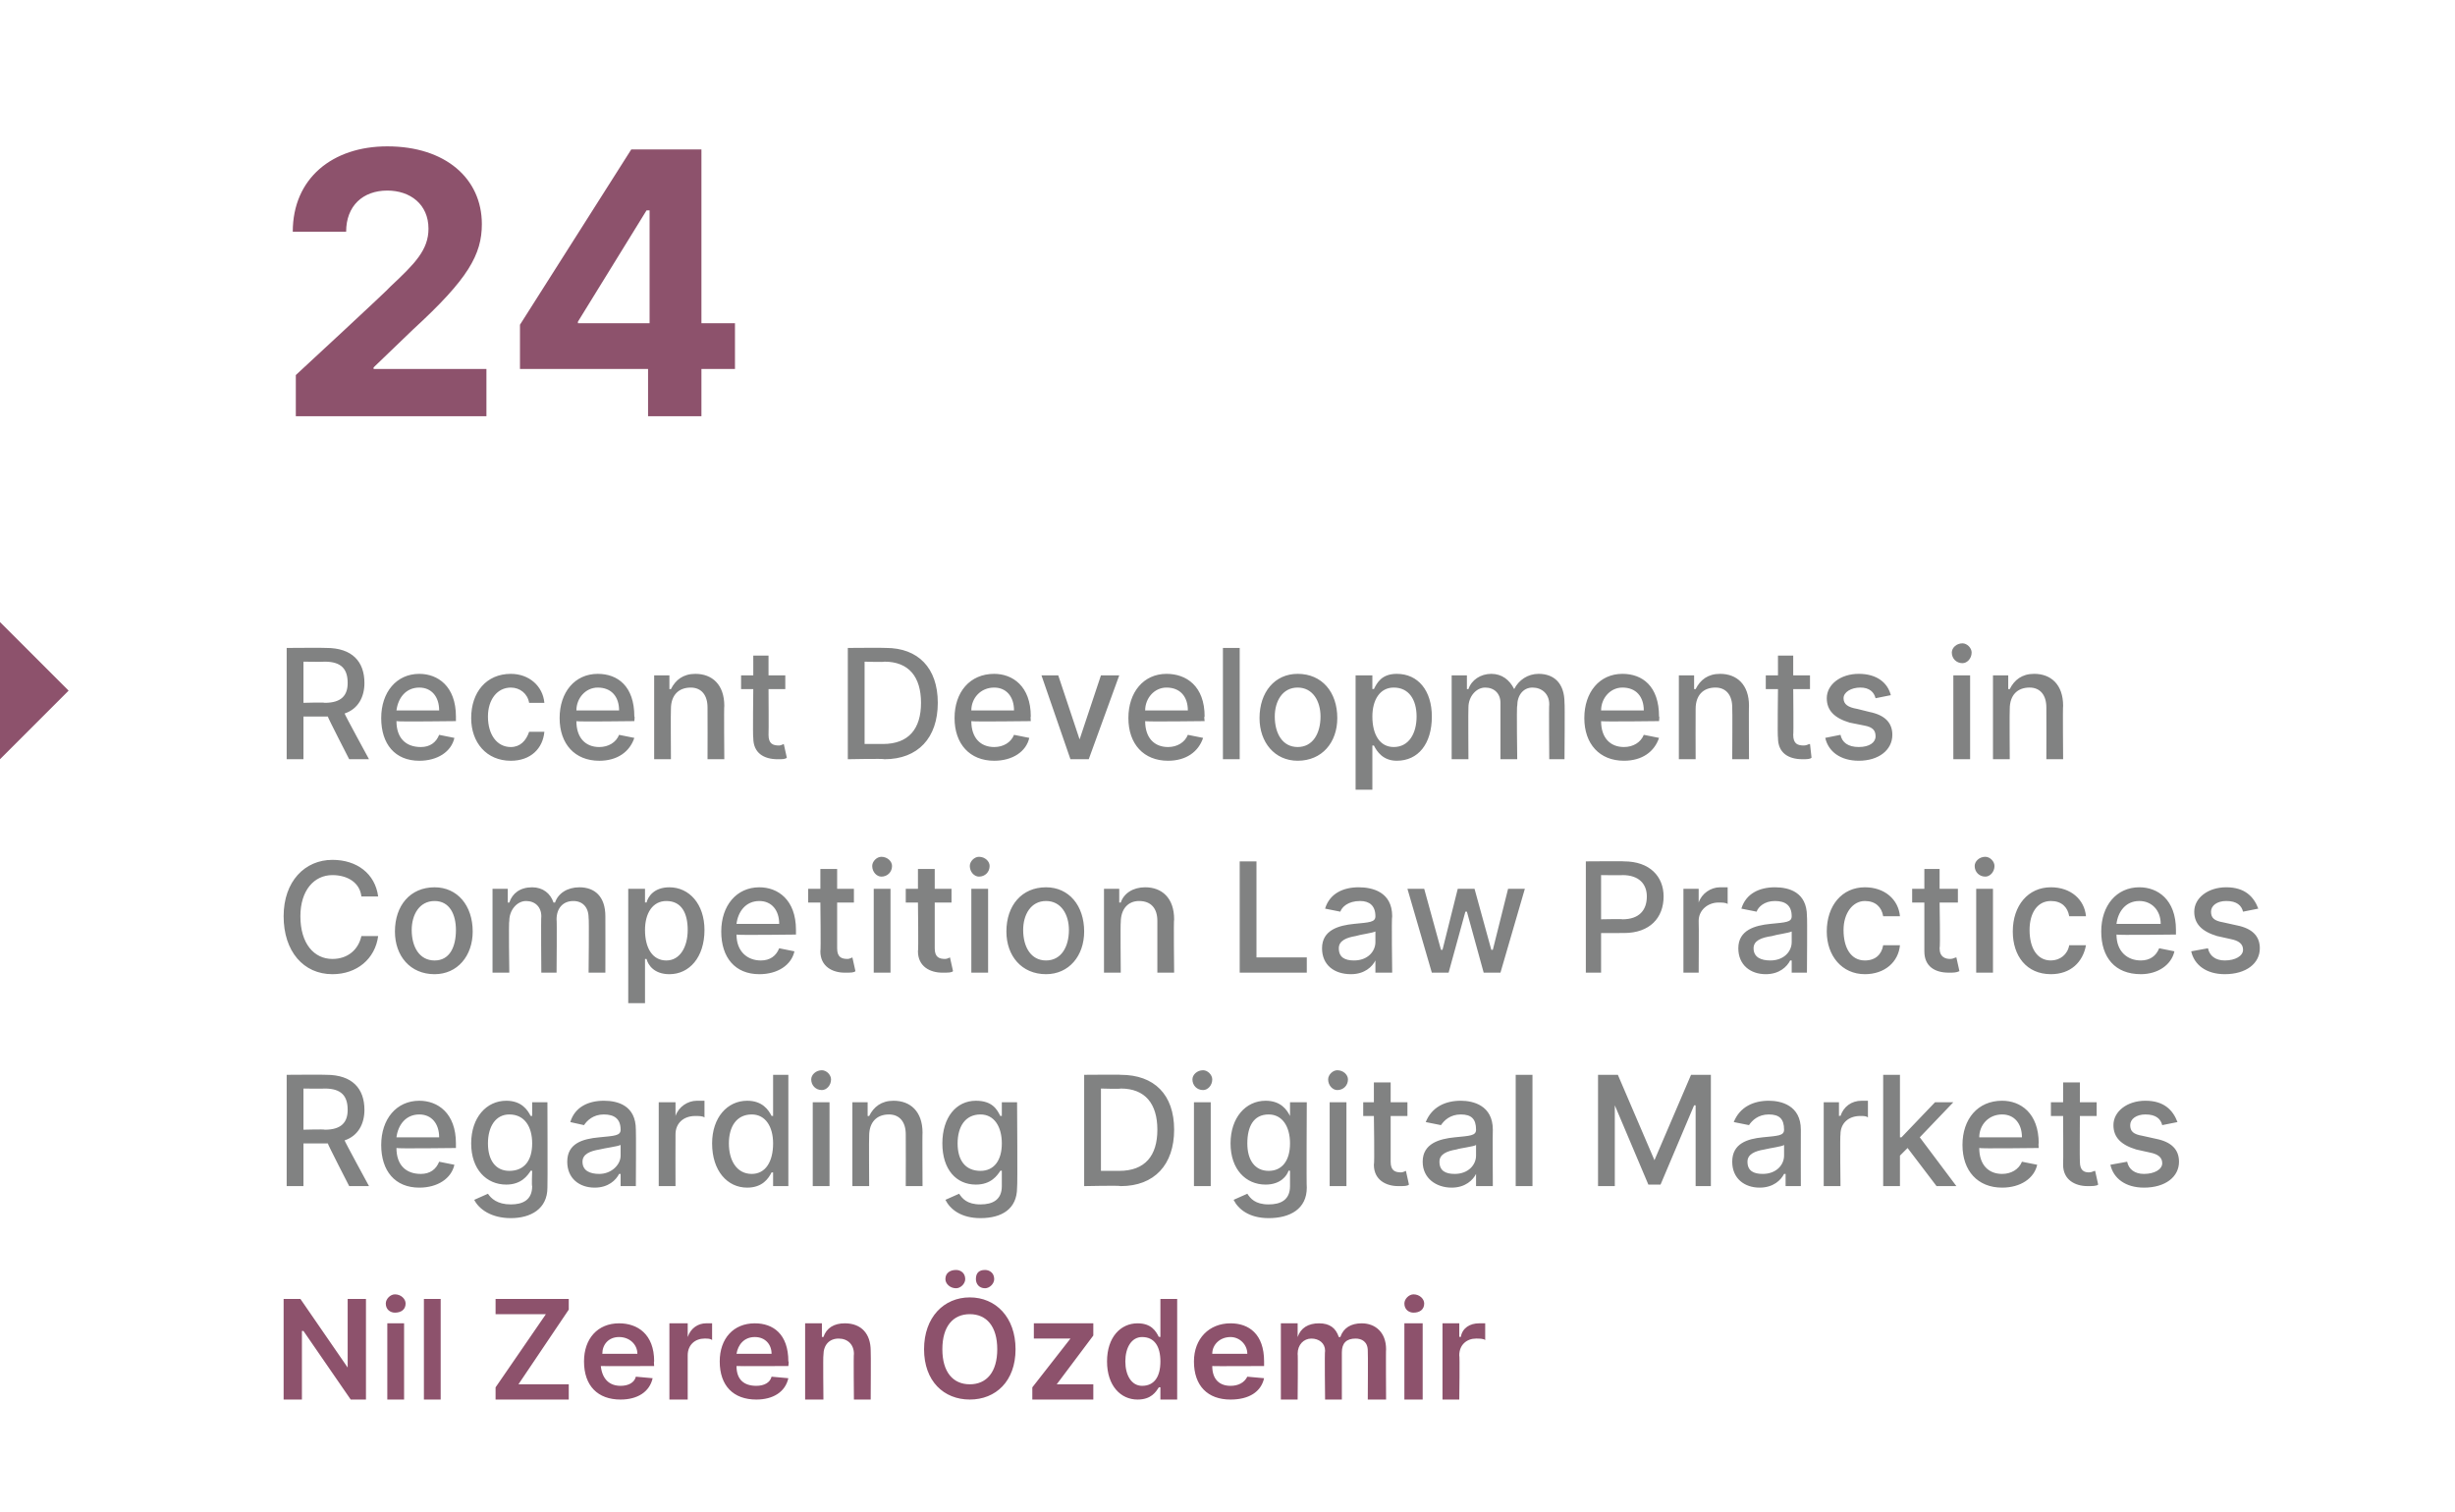
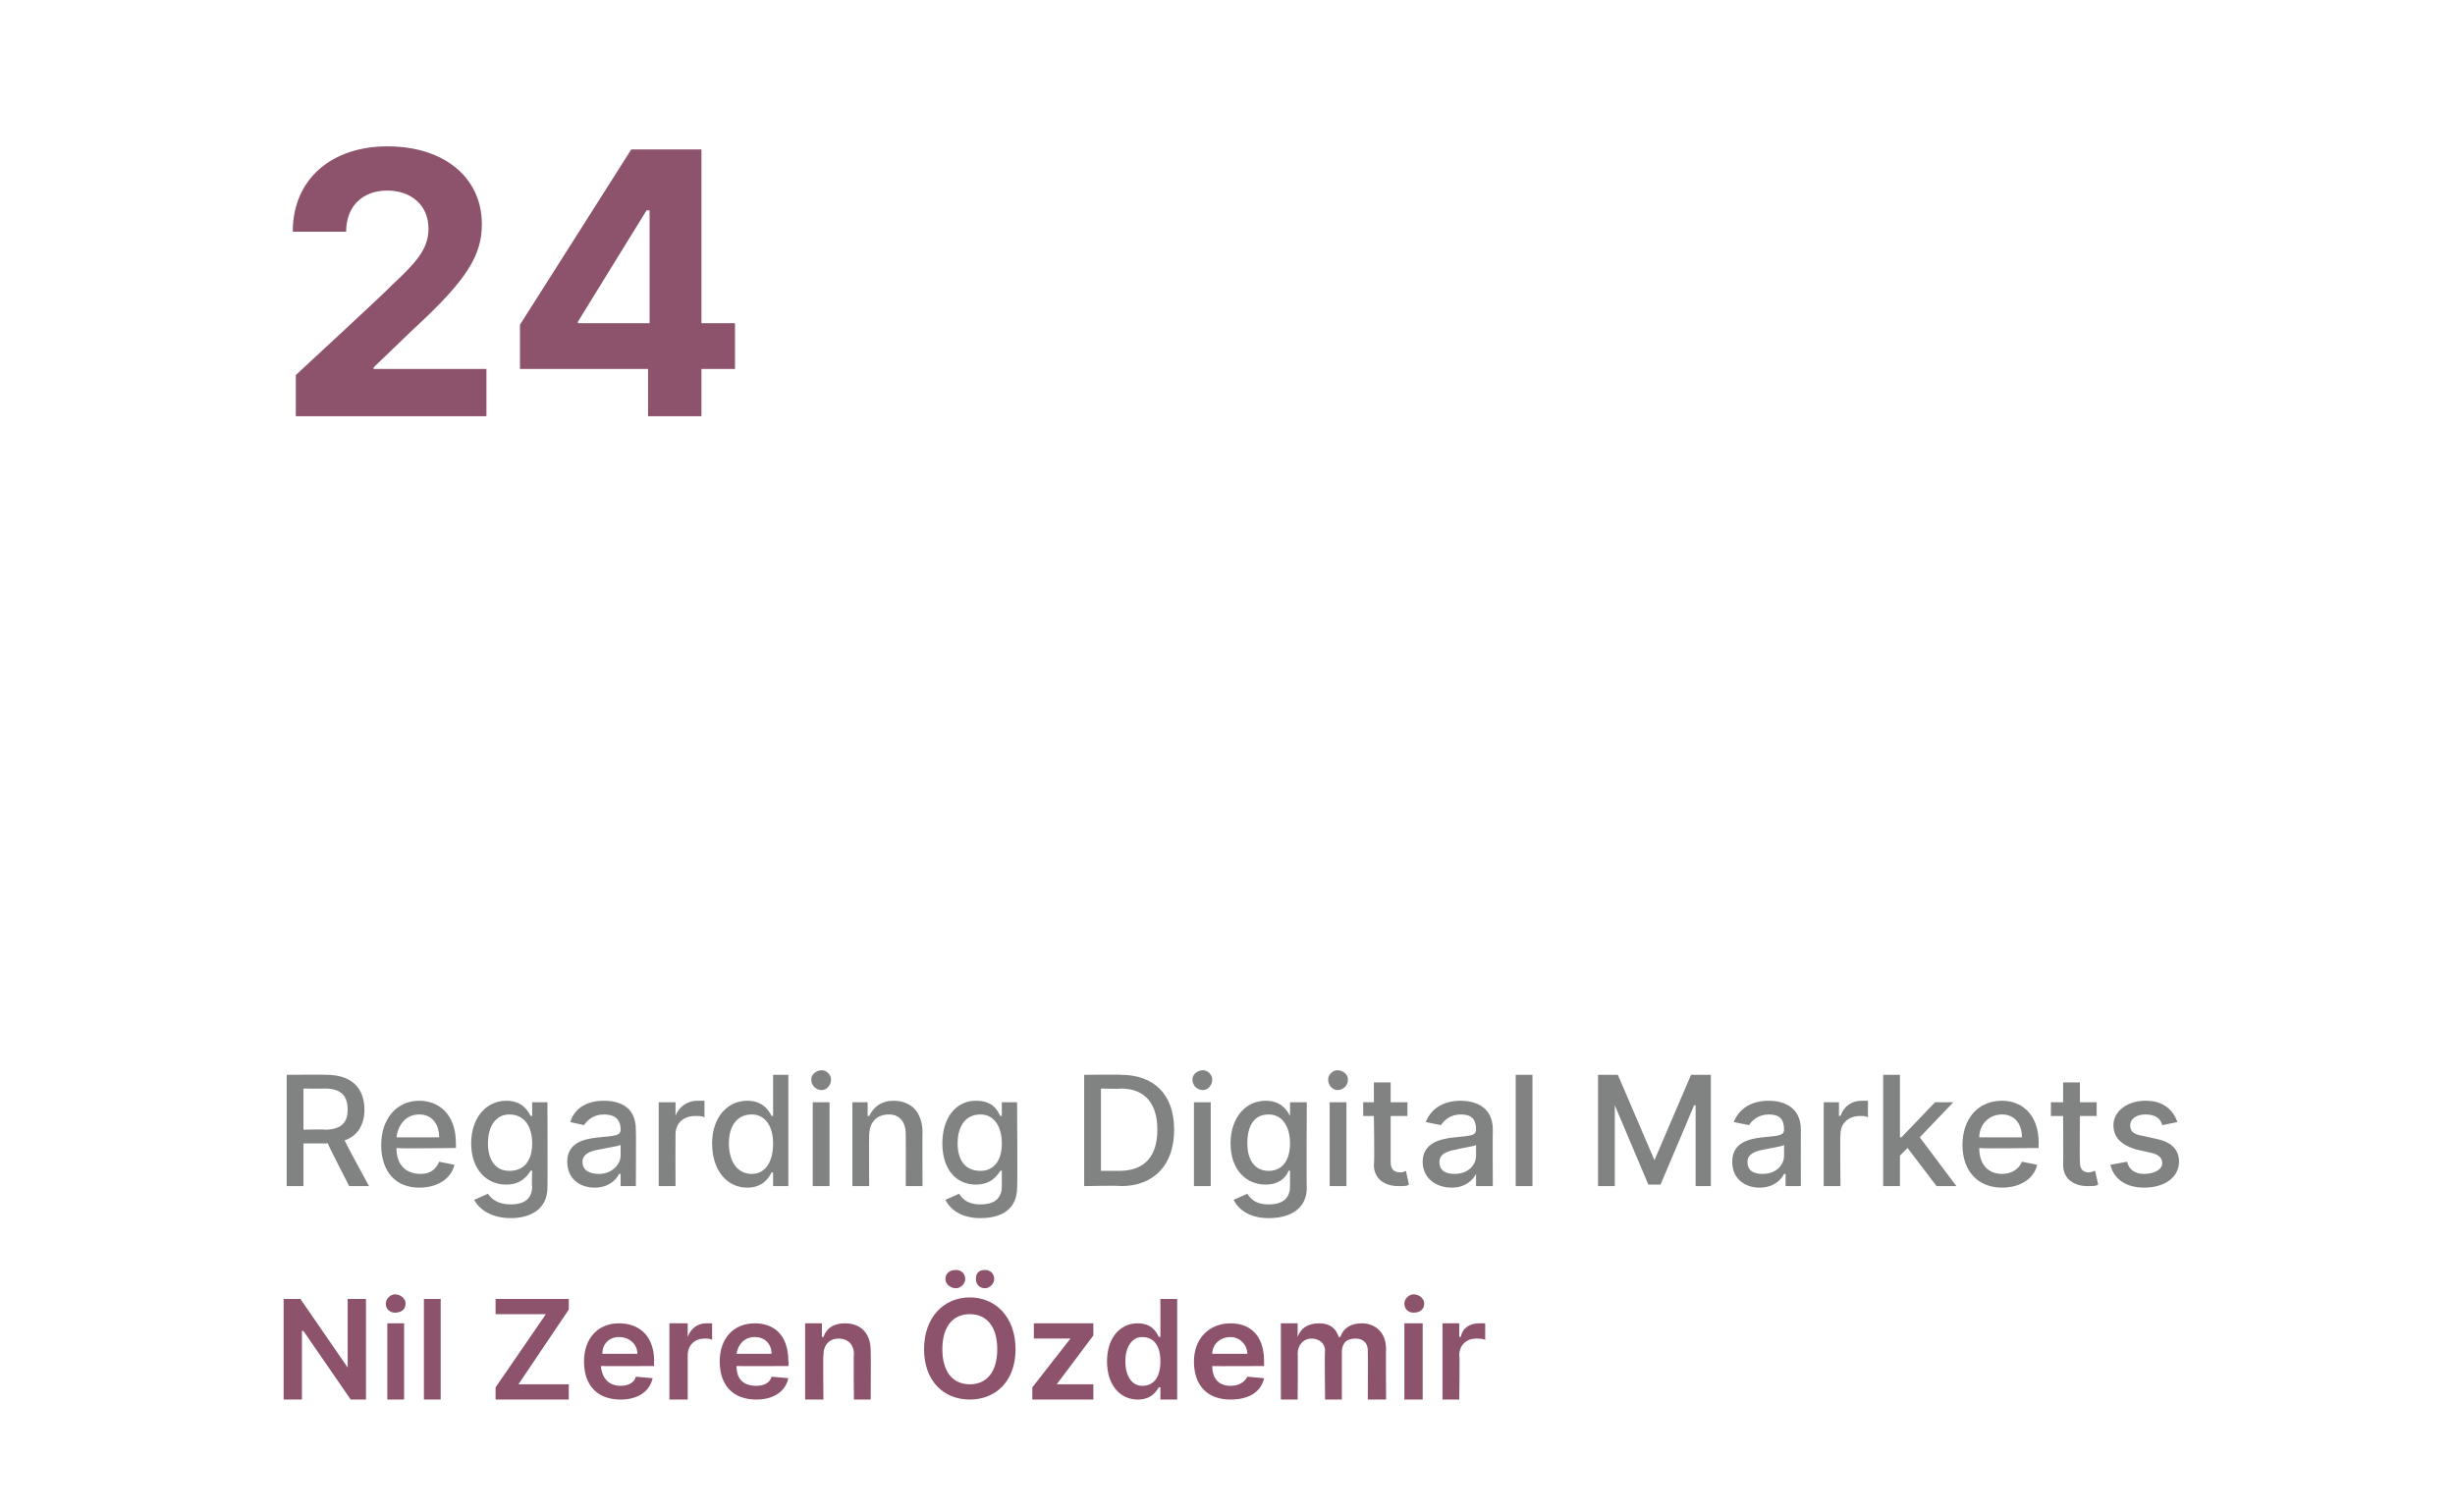
<svg xmlns="http://www.w3.org/2000/svg" version="1.1" width="161px" height="99.2px" viewBox="0 -4 161 99.2" style="top:-4px">
  <desc>24 Recent Developments in Competition Law Practices Regarding Digital Markets Nil Zeren zdemir</desc>
  <defs />
  <g id="Polygon118559">
    <path d="m24 87.8h-1l-3.1-4.5h-.1v4.5h-1.2v-6.6h1.1l3.1 4.5v-4.5h1.2v6.6zm1.4-5h1.1v5h-1.1v-5zm-.1-1.3c0-.3.3-.6.6-.6c.4 0 .7.3.7.6c0 .4-.3.6-.7.6c-.3 0-.6-.2-.6-.6zm3.6 6.3h-1.1v-6.6h1.1v6.6zm3.6-.8l3.3-4.8h-3.3v-1h4.8v.7L34 86.8h3.3v1h-4.8v-.8zm5.8-1.7c0-1.5.9-2.5 2.3-2.5c1.2 0 2.3.7 2.3 2.5c-.03-.04 0 .3 0 .3c0 0-3.45.02-3.5 0c.1.9.6 1.3 1.3 1.3c.5 0 .9-.2 1-.6l1.1.1c-.2.9-1 1.4-2.1 1.4c-1.5 0-2.4-.9-2.4-2.5zm3.5-.5c0-.6-.5-1.1-1.2-1.1c-.7 0-1.1.5-1.1 1.1h2.3zm2.1-2h1.2v.9s.01-.04 0 0c.2-.6.7-.9 1.2-.9h.4v1.1c-.1-.1-.3-.1-.5-.1c-.6 0-1.1.4-1.1 1.1v2.9h-1.2v-5zm3.3 2.5c0-1.5.9-2.5 2.3-2.5c1.2 0 2.2.7 2.2 2.5c.05-.04 0 .3 0 .3c0 0-3.37.02-3.4 0c0 .9.5 1.3 1.3 1.3c.5 0 .9-.2 1-.6l1.1.1c-.2.9-1 1.4-2.1 1.4c-1.5 0-2.4-.9-2.4-2.5zm3.4-.5c0-.6-.4-1.1-1.1-1.1c-.7 0-1.1.5-1.2 1.1h2.3zm3.4 3h-1.2v-5h1.1v.9s.08-.02.1 0c.2-.6.7-.9 1.4-.9c1.1 0 1.7.7 1.7 1.8c.02.03 0 3.2 0 3.2H56s-.03-2.99 0-3c0-.6-.4-1-1-1c-.6 0-1 .4-1 1.1c-.03-.02 0 2.9 0 2.9zm9.6 0c-1.7 0-3-1.2-3-3.3c0-2.1 1.3-3.4 3-3.4c1.7 0 3 1.3 3 3.4c0 2.1-1.3 3.3-3 3.3zm0-5.6c-1.1 0-1.8.8-1.8 2.3c0 1.5.7 2.3 1.8 2.3c1.1 0 1.8-.8 1.8-2.3c0-1.5-.7-2.3-1.8-2.3zM62 79.9c0-.4.3-.6.7-.6c.3 0 .6.2.6.6c0 .3-.3.6-.6.6c-.4 0-.7-.3-.7-.6zm2 0c0-.4.2-.6.6-.6c.3 0 .6.2.6.6c0 .3-.3.6-.6.6c-.4 0-.6-.3-.6-.6zm3.7 7.1l2.5-3.2h-2.4v-1h3.9v.8l-2.4 3.2h2.4v1h-4v-.8zm4.9-1.7c0-1.6.9-2.5 2-2.5c.9 0 1.2.5 1.4.9c.01-.04.1 0 .1 0v-2.5h1.1v6.6h-1.1v-.8s-.09-.02-.1 0c-.2.3-.5.8-1.4.8c-1.1 0-2-.9-2-2.5zm3.5 0c0-1-.4-1.6-1.2-1.6c-.7 0-1.1.7-1.1 1.6c0 .9.4 1.6 1.1 1.6c.8 0 1.2-.6 1.2-1.6zm2.2 0c0-1.5 1-2.5 2.4-2.5c1.2 0 2.2.7 2.2 2.5v.3s-3.42.02-3.4 0c0 .9.5 1.3 1.2 1.3c.5 0 .9-.2 1.1-.6l1.1.1c-.2.9-1 1.4-2.2 1.4c-1.5 0-2.4-.9-2.4-2.5zm3.5-.5c0-.6-.5-1.1-1.1-1.1c-.7 0-1.2.5-1.2 1.1h2.3zm2.2-2h1.1v.9s.04-.02 0 0c.2-.6.7-.9 1.4-.9c.7 0 1.1.3 1.3.9h.1c.2-.6.7-.9 1.4-.9c.9 0 1.6.6 1.6 1.7c-.02-.04 0 3.3 0 3.3h-1.2s.02-3.16 0-3.2c0-.6-.4-.8-.8-.8c-.6 0-.9.3-.9.9v3.1h-1.1s-.04-3.21 0-3.2c0-.5-.4-.8-.9-.8c-.5 0-.9.4-.9 1c.03-.03 0 3 0 3H84v-5zm8.1 0h1.2v5h-1.2v-5zm0-1.3c0-.3.3-.6.6-.6c.4 0 .7.3.7.6c0 .4-.3.6-.7.6c-.3 0-.6-.2-.6-.6zm2.5 1.3h1.1v.9s.05-.04.1 0c.1-.6.6-.9 1.2-.9h.4v1.1c-.1-.1-.4-.1-.6-.1c-.6 0-1.1.4-1.1 1.1c.04-.03 0 2.9 0 2.9h-1.1v-5z" stroke="none" fill="#8d526c" />
  </g>
  <g id="Polygon118558">
-     <path d="m18.8 66.5s2.59-.02 2.6 0c1.7 0 2.5.9 2.5 2.3c0 .9-.4 1.7-1.3 2c-.03.01 1.6 3 1.6 3h-1.3S21.46 71 21.5 71h-1.6v2.8h-1.1v-7.3zm2.5 3.6c1.1 0 1.5-.5 1.5-1.3c0-.9-.4-1.4-1.5-1.4c-.03.02-1.4 0-1.4 0v2.7s1.39-.04 1.4 0zm3.7 1c0-1.7 1-2.9 2.5-2.9c1.2 0 2.4.8 2.4 2.8v.3s-3.89.05-3.9 0c0 1.1.6 1.7 1.6 1.7c.6 0 1-.3 1.2-.8l1 .2c-.2.9-1.1 1.5-2.3 1.5c-1.6 0-2.5-1.1-2.5-2.8zm3.8-.5c0-.9-.5-1.5-1.3-1.5c-.9 0-1.4.7-1.5 1.5h2.8zm2.3 4.1l.9-.4c.2.3.6.7 1.5.7c.8 0 1.4-.3 1.4-1.2c-.04.03 0-1 0-1c0 0-.11-.04-.1 0c-.2.3-.6.9-1.6.9c-1.3 0-2.3-1-2.3-2.7c0-1.7 1-2.8 2.3-2.8c1 0 1.4.6 1.6 1c0-.02.1 0 .1 0v-.9h1s.02 5.57 0 5.6c0 1.4-1.1 2-2.4 2c-1.3 0-2.1-.6-2.4-1.2zm3.8-3.7c0-1.1-.5-1.9-1.5-1.9c-.9 0-1.4.8-1.4 1.9c0 1.1.5 1.8 1.4 1.8c1 0 1.5-.7 1.5-1.8zm2.3 1.2c0-1.2 1-1.5 2.1-1.6c1-.1 1.4-.1 1.4-.5c0-.7-.4-1-1.1-1c-.7 0-1.1.4-1.3.7l-.9-.2c.3-1 1.2-1.4 2.2-1.4c.9 0 2.1.3 2.1 1.9c.02.03 0 3.7 0 3.7h-1v-.8h-.1c-.2.4-.7.9-1.6.9c-1 0-1.8-.6-1.8-1.7zm3.5-.4v-.7c-.2.1-1 .2-1.4.3c-.6.1-1.1.3-1.1.8c0 .6.5.8 1.1.8c.8 0 1.4-.6 1.4-1.2zm2.5-3.5h1.1v.9s.02-.03 0 0c.2-.6.8-1 1.4-1h.5v1.1c-.1-.1-.4-.1-.6-.1c-.8 0-1.3.5-1.3 1.2c-.01.02 0 3.4 0 3.4h-1.1v-5.5zm3.5 2.7c0-1.7 1-2.8 2.3-2.8c1 0 1.4.6 1.6 1c0-.02.1 0 .1 0v-2.7h1v7.3h-1v-.9h-.1c-.2.4-.6 1-1.6 1c-1.3 0-2.3-1.1-2.3-2.9zm4 0c0-1.1-.5-1.9-1.4-1.9c-1 0-1.5.8-1.5 1.9c0 1.1.5 2 1.5 2c.9 0 1.4-.8 1.4-2zm2.6-2.7h1.1v5.5h-1.1v-5.5zm-.1-1.5c0-.3.3-.6.7-.6c.3 0 .6.3.6.6c0 .4-.3.7-.6.7c-.4 0-.7-.3-.7-.7zm3.8 7h-1.1v-5.5h1v.9h.1c.3-.6.8-1 1.6-1c1.1 0 1.9.7 1.9 2.1c-.02-.02 0 3.5 0 3.5h-1.1s.01-3.39 0-3.4c0-.8-.4-1.3-1.1-1.3c-.8 0-1.3.5-1.3 1.4c-.02.02 0 3.3 0 3.3zm5 .9l.9-.4c.2.3.5.7 1.4.7c.8 0 1.4-.3 1.4-1.2v-1s-.08-.04-.1 0c-.2.3-.6.9-1.6.9c-1.3 0-2.2-1-2.2-2.7c0-1.7.9-2.8 2.2-2.8c1.1 0 1.4.6 1.6 1c.03-.02.1 0 .1 0v-.9h1s.04 5.57 0 5.6c0 1.4-1 2-2.4 2c-1.3 0-2-.6-2.3-1.2zm3.7-3.7c0-1.1-.5-1.9-1.4-1.9c-1 0-1.5.8-1.5 1.9c0 1.1.5 1.8 1.5 1.8c.9 0 1.4-.7 1.4-1.8zm5.4 2.8v-7.3s2.43-.02 2.4 0c2.2 0 3.5 1.3 3.5 3.6c0 2.3-1.3 3.7-3.5 3.7c-.04-.05-2.4 0-2.4 0zm2.3-1c1.7 0 2.5-1 2.5-2.7c0-1.7-.8-2.7-2.4-2.7c-.04.04-1.3 0-1.3 0v5.4h1.2zm4.9-4.5h1.1v5.5h-1.1v-5.5zm-.1-1.5c0-.3.3-.6.7-.6c.3 0 .6.3.6.6c0 .4-.3.7-.6.7c-.4 0-.7-.3-.7-.7zm2.7 7.9l.9-.4c.2.3.5.7 1.4.7c.8 0 1.4-.3 1.4-1.2v-1s-.06-.04-.1 0c-.1.3-.5.9-1.5.9c-1.3 0-2.3-1-2.3-2.7c0-1.7 1-2.8 2.3-2.8c1 0 1.4.6 1.6 1c-.05-.02 0 0 0 0v-.9h1.1s-.03 5.57 0 5.6c0 1.4-1.1 2-2.5 2c-1.3 0-2-.6-2.3-1.2zm3.7-3.7c0-1.1-.5-1.9-1.4-1.9c-1 0-1.4.8-1.4 1.9c0 1.1.5 1.8 1.4 1.8c.9 0 1.4-.7 1.4-1.8zm2.6-2.7h1.1v5.5h-1.1v-5.5zm-.1-1.5c0-.3.3-.6.6-.6c.4 0 .7.3.7.6c0 .4-.3.7-.7.7c-.3 0-.6-.3-.6-.7zm5.2 2.4h-1.1v3c0 .6.3.7.7.7c.1 0 .3-.1.3-.1l.2.9c-.1.1-.3.1-.7.1c-.8 0-1.6-.4-1.6-1.4c.05-.03 0-3.2 0-3.2h-.7v-.9h.7V67h1.1v1.3h1.1v.9zm1 3c0-1.2 1.1-1.5 2.1-1.6c1-.1 1.4-.1 1.4-.5c0-.7-.3-1-1-1c-.7 0-1.1.4-1.3.7l-1-.2c.4-1 1.3-1.4 2.3-1.4c.8 0 2.1.3 2.1 1.9c-.02.03 0 3.7 0 3.7h-1.1v-.8s0 .01 0 0c-.2.4-.7.9-1.6.9c-1 0-1.9-.6-1.9-1.7zm3.5-.4v-.7c-.1.1-1 .2-1.3.3c-.6.1-1.1.3-1.1.8c0 .6.4.8 1 .8c.9 0 1.4-.6 1.4-1.2zm3.7 2h-1.1v-7.3h1.1v7.3zm5.6-7.3l2.4 5.6l2.4-5.6h1.3v7.3h-1v-5.3h-.1l-2.2 5.2h-.8l-2.2-5.2v5.3h-1.1v-7.3h1.3zm7.5 5.7c0-1.2 1-1.5 2-1.6c1-.1 1.4-.1 1.4-.5c0-.7-.3-1-1-1c-.7 0-1.1.4-1.3.7l-1-.2c.4-1 1.3-1.4 2.3-1.4c.8 0 2.1.3 2.1 1.9c-.01.03 0 3.7 0 3.7h-1v-.8h-.1c-.2.4-.7.9-1.6.9c-1 0-1.8-.6-1.8-1.7zm3.4-.4v-.7c-.1.1-.9.2-1.3.3c-.6.1-1.1.3-1.1.8c0 .6.4.8 1 .8c.9 0 1.4-.6 1.4-1.2zm2.6-3.5h1v.9s.09-.03.1 0c.2-.6.7-1 1.4-1h.4v1.1c-.1-.1-.3-.1-.5-.1c-.8 0-1.3.5-1.3 1.2c-.04.02 0 3.4 0 3.4h-1.1v-5.5zm3.9-1.8h1.1v4.1h.1l2.2-2.3h1.2l-2.2 2.3l2.4 3.2H127l-1.9-2.5l-.5.5v2h-1.1v-7.3zm5.2 4.6c0-1.7 1-2.9 2.6-2.9c1.2 0 2.4.8 2.4 2.8c-.03-.03 0 .3 0 .3c0 0-3.91.05-3.9 0c0 1.1.6 1.7 1.5 1.7c.6 0 1.1-.3 1.3-.8l1 .2c-.2.9-1.1 1.5-2.3 1.5c-1.6 0-2.6-1.1-2.6-2.8zm3.9-.5c0-.9-.5-1.5-1.3-1.5c-.9 0-1.5.7-1.5 1.5h2.8zm4.9-1.4h-1.1s-.02 2.95 0 3c0 .6.3.7.6.7c.2 0 .3-.1.4-.1l.2.9c-.1.1-.4.1-.7.1c-.8 0-1.6-.4-1.6-1.4c.02-.03 0-3.2 0-3.2h-.8v-.9h.8V67h1.1v1.3h1.1v.9zm4.3.6c-.1-.4-.4-.7-1.1-.7c-.6 0-1 .3-1 .7c0 .4.2.6.8.7l.9.2c1 .2 1.5.7 1.5 1.5c0 1-.9 1.7-2.3 1.7c-1.2 0-2-.6-2.2-1.5l1.1-.2c.1.5.5.8 1.1.8c.7 0 1.2-.3 1.2-.7c0-.4-.3-.6-.8-.7l-.9-.2c-1-.3-1.5-.8-1.5-1.6c0-.9.9-1.6 2.1-1.6c1.2 0 1.8.6 2.1 1.4l-1 .2z" stroke="none" fill="#818282" />
+     <path d="m18.8 66.5s2.59-.02 2.6 0c1.7 0 2.5.9 2.5 2.3c0 .9-.4 1.7-1.3 2c-.03.01 1.6 3 1.6 3h-1.3S21.46 71 21.5 71h-1.6v2.8h-1.1v-7.3zm2.5 3.6c1.1 0 1.5-.5 1.5-1.3c0-.9-.4-1.4-1.5-1.4c-.03.02-1.4 0-1.4 0v2.7s1.39-.04 1.4 0zm3.7 1c0-1.7 1-2.9 2.5-2.9c1.2 0 2.4.8 2.4 2.8v.3s-3.89.05-3.9 0c0 1.1.6 1.7 1.6 1.7c.6 0 1-.3 1.2-.8l1 .2c-.2.9-1.1 1.5-2.3 1.5c-1.6 0-2.5-1.1-2.5-2.8zm3.8-.5c0-.9-.5-1.5-1.3-1.5c-.9 0-1.4.7-1.5 1.5h2.8zm2.3 4.1l.9-.4c.2.3.6.7 1.5.7c.8 0 1.4-.3 1.4-1.2c-.04.03 0-1 0-1c0 0-.11-.04-.1 0c-.2.3-.6.9-1.6.9c-1.3 0-2.3-1-2.3-2.7c0-1.7 1-2.8 2.3-2.8c1 0 1.4.6 1.6 1c0-.02.1 0 .1 0v-.9h1s.02 5.57 0 5.6c0 1.4-1.1 2-2.4 2c-1.3 0-2.1-.6-2.4-1.2zm3.8-3.7c0-1.1-.5-1.9-1.5-1.9c-.9 0-1.4.8-1.4 1.9c0 1.1.5 1.8 1.4 1.8c1 0 1.5-.7 1.5-1.8zm2.3 1.2c0-1.2 1-1.5 2.1-1.6c1-.1 1.4-.1 1.4-.5c0-.7-.4-1-1.1-1c-.7 0-1.1.4-1.3.7l-.9-.2c.3-1 1.2-1.4 2.2-1.4c.9 0 2.1.3 2.1 1.9c.02.03 0 3.7 0 3.7h-1v-.8h-.1c-.2.4-.7.9-1.6.9c-1 0-1.8-.6-1.8-1.7zm3.5-.4v-.7c-.2.1-1 .2-1.4.3c-.6.1-1.1.3-1.1.8c0 .6.5.8 1.1.8c.8 0 1.4-.6 1.4-1.2zm2.5-3.5h1.1v.9s.02-.03 0 0c.2-.6.8-1 1.4-1h.5v1.1c-.1-.1-.4-.1-.6-.1c-.8 0-1.3.5-1.3 1.2c-.01.02 0 3.4 0 3.4h-1.1v-5.5zm3.5 2.7c0-1.7 1-2.8 2.3-2.8c1 0 1.4.6 1.6 1c0-.02.1 0 .1 0v-2.7h1v7.3h-1v-.9h-.1c-.2.4-.6 1-1.6 1c-1.3 0-2.3-1.1-2.3-2.9zm4 0c0-1.1-.5-1.9-1.4-1.9c-1 0-1.5.8-1.5 1.9c0 1.1.5 2 1.5 2c.9 0 1.4-.8 1.4-2zm2.6-2.7h1.1v5.5h-1.1v-5.5zm-.1-1.5c0-.3.3-.6.7-.6c.3 0 .6.3.6.6c0 .4-.3.7-.6.7c-.4 0-.7-.3-.7-.7zm3.8 7h-1.1v-5.5h1v.9h.1c.3-.6.8-1 1.6-1c1.1 0 1.9.7 1.9 2.1c-.02-.02 0 3.5 0 3.5h-1.1s.01-3.39 0-3.4c0-.8-.4-1.3-1.1-1.3c-.8 0-1.3.5-1.3 1.4c-.02.02 0 3.3 0 3.3zm5 .9l.9-.4c.2.3.5.7 1.4.7c.8 0 1.4-.3 1.4-1.2v-1s-.08-.04-.1 0c-.2.3-.6.9-1.6.9c-1.3 0-2.2-1-2.2-2.7c0-1.7.9-2.8 2.2-2.8c1.1 0 1.4.6 1.6 1c.03-.02.1 0 .1 0v-.9h1s.04 5.57 0 5.6c0 1.4-1 2-2.4 2c-1.3 0-2-.6-2.3-1.2zm3.7-3.7c0-1.1-.5-1.9-1.4-1.9c-1 0-1.5.8-1.5 1.9c0 1.1.5 1.8 1.5 1.8c.9 0 1.4-.7 1.4-1.8zm5.4 2.8v-7.3s2.43-.02 2.4 0c2.2 0 3.5 1.3 3.5 3.6c0 2.3-1.3 3.7-3.5 3.7c-.04-.05-2.4 0-2.4 0zm2.3-1c1.7 0 2.5-1 2.5-2.7c0-1.7-.8-2.7-2.4-2.7c-.04.04-1.3 0-1.3 0v5.4h1.2zm4.9-4.5h1.1v5.5h-1.1zm-.1-1.5c0-.3.3-.6.7-.6c.3 0 .6.3.6.6c0 .4-.3.7-.6.7c-.4 0-.7-.3-.7-.7zm2.7 7.9l.9-.4c.2.3.5.7 1.4.7c.8 0 1.4-.3 1.4-1.2v-1s-.06-.04-.1 0c-.1.3-.5.9-1.5.9c-1.3 0-2.3-1-2.3-2.7c0-1.7 1-2.8 2.3-2.8c1 0 1.4.6 1.6 1c-.05-.02 0 0 0 0v-.9h1.1s-.03 5.57 0 5.6c0 1.4-1.1 2-2.5 2c-1.3 0-2-.6-2.3-1.2zm3.7-3.7c0-1.1-.5-1.9-1.4-1.9c-1 0-1.4.8-1.4 1.9c0 1.1.5 1.8 1.4 1.8c.9 0 1.4-.7 1.4-1.8zm2.6-2.7h1.1v5.5h-1.1v-5.5zm-.1-1.5c0-.3.3-.6.6-.6c.4 0 .7.3.7.6c0 .4-.3.7-.7.7c-.3 0-.6-.3-.6-.7zm5.2 2.4h-1.1v3c0 .6.3.7.7.7c.1 0 .3-.1.3-.1l.2.9c-.1.1-.3.1-.7.1c-.8 0-1.6-.4-1.6-1.4c.05-.03 0-3.2 0-3.2h-.7v-.9h.7V67h1.1v1.3h1.1v.9zm1 3c0-1.2 1.1-1.5 2.1-1.6c1-.1 1.4-.1 1.4-.5c0-.7-.3-1-1-1c-.7 0-1.1.4-1.3.7l-1-.2c.4-1 1.3-1.4 2.3-1.4c.8 0 2.1.3 2.1 1.9c-.02.03 0 3.7 0 3.7h-1.1v-.8s0 .01 0 0c-.2.4-.7.9-1.6.9c-1 0-1.9-.6-1.9-1.7zm3.5-.4v-.7c-.1.1-1 .2-1.3.3c-.6.1-1.1.3-1.1.8c0 .6.4.8 1 .8c.9 0 1.4-.6 1.4-1.2zm3.7 2h-1.1v-7.3h1.1v7.3zm5.6-7.3l2.4 5.6l2.4-5.6h1.3v7.3h-1v-5.3h-.1l-2.2 5.2h-.8l-2.2-5.2v5.3h-1.1v-7.3h1.3zm7.5 5.7c0-1.2 1-1.5 2-1.6c1-.1 1.4-.1 1.4-.5c0-.7-.3-1-1-1c-.7 0-1.1.4-1.3.7l-1-.2c.4-1 1.3-1.4 2.3-1.4c.8 0 2.1.3 2.1 1.9c-.01.03 0 3.7 0 3.7h-1v-.8h-.1c-.2.4-.7.9-1.6.9c-1 0-1.8-.6-1.8-1.7zm3.4-.4v-.7c-.1.1-.9.2-1.3.3c-.6.1-1.1.3-1.1.8c0 .6.4.8 1 .8c.9 0 1.4-.6 1.4-1.2zm2.6-3.5h1v.9s.09-.03.1 0c.2-.6.7-1 1.4-1h.4v1.1c-.1-.1-.3-.1-.5-.1c-.8 0-1.3.5-1.3 1.2c-.04.02 0 3.4 0 3.4h-1.1v-5.5zm3.9-1.8h1.1v4.1h.1l2.2-2.3h1.2l-2.2 2.3l2.4 3.2H127l-1.9-2.5l-.5.5v2h-1.1v-7.3zm5.2 4.6c0-1.7 1-2.9 2.6-2.9c1.2 0 2.4.8 2.4 2.8c-.03-.03 0 .3 0 .3c0 0-3.91.05-3.9 0c0 1.1.6 1.7 1.5 1.7c.6 0 1.1-.3 1.3-.8l1 .2c-.2.9-1.1 1.5-2.3 1.5c-1.6 0-2.6-1.1-2.6-2.8zm3.9-.5c0-.9-.5-1.5-1.3-1.5c-.9 0-1.5.7-1.5 1.5h2.8zm4.9-1.4h-1.1s-.02 2.95 0 3c0 .6.3.7.6.7c.2 0 .3-.1.4-.1l.2.9c-.1.1-.4.1-.7.1c-.8 0-1.6-.4-1.6-1.4c.02-.03 0-3.2 0-3.2h-.8v-.9h.8V67h1.1v1.3h1.1v.9zm4.3.6c-.1-.4-.4-.7-1.1-.7c-.6 0-1 .3-1 .7c0 .4.2.6.8.7l.9.2c1 .2 1.5.7 1.5 1.5c0 1-.9 1.7-2.3 1.7c-1.2 0-2-.6-2.2-1.5l1.1-.2c.1.5.5.8 1.1.8c.7 0 1.2-.3 1.2-.7c0-.4-.3-.6-.8-.7l-.9-.2c-1-.3-1.5-.8-1.5-1.6c0-.9.9-1.6 2.1-1.6c1.2 0 1.8.6 2.1 1.4l-1 .2z" stroke="none" fill="#818282" />
  </g>
  <g id="Polygon118557">
-     <path d="m23.7 54.8c-.1-.9-.9-1.4-1.9-1.4c-1.2 0-2.1 1-2.1 2.7c0 1.8.9 2.8 2.1 2.8c1 0 1.7-.6 1.9-1.5h1.1c-.2 1.5-1.4 2.5-3 2.5c-1.9 0-3.2-1.5-3.2-3.8c0-2.3 1.4-3.7 3.2-3.7c1.6 0 2.8.9 3 2.4h-1.1zm2.2 2.3c0-1.7 1-2.9 2.6-2.9c1.5 0 2.5 1.2 2.5 2.9c0 1.6-1 2.8-2.5 2.8c-1.6 0-2.6-1.2-2.6-2.8zm4-.1c0-1-.4-1.9-1.4-1.9c-1 0-1.5.9-1.5 1.9c0 1.1.5 2 1.5 2c1 0 1.4-.9 1.4-2zm2.4-2.7h1v.9h.1c.2-.6.7-1 1.5-1c.7 0 1.2.4 1.4 1h.1c.2-.6.8-1 1.6-1c1 0 1.7.6 1.7 1.9c.01 0 0 3.7 0 3.7h-1.1s.04-3.6 0-3.6c0-.7-.4-1.1-1-1.1c-.7 0-1.1.5-1.1 1.2c.03-.02 0 3.5 0 3.5h-1s-.03-3.67 0-3.7c0-.6-.4-1-1-1c-.6 0-1.1.6-1.1 1.3c-.05-.01 0 3.4 0 3.4h-1.1v-5.5zm8.9 0h1.1v.9s.05-.02.1 0c.1-.4.5-1 1.5-1c1.3 0 2.3 1.1 2.3 2.8c0 1.8-1 2.9-2.3 2.9c-1 0-1.4-.6-1.5-1h-.1v2.9h-1.1v-7.5zm2.5 4.7c.9 0 1.4-.9 1.4-2c0-1.1-.4-1.9-1.4-1.9c-.9 0-1.4.8-1.4 1.9c0 1.2.5 2 1.4 2zm3.6-1.9c0-1.7 1-2.9 2.5-2.9c1.2 0 2.4.8 2.4 2.8v.3s-3.89.05-3.9 0c0 1.1.7 1.7 1.6 1.7c.6 0 1-.3 1.2-.8l1 .2c-.2.9-1.1 1.5-2.3 1.5c-1.6 0-2.5-1.1-2.5-2.8zm3.8-.5c0-.9-.5-1.5-1.3-1.5c-.9 0-1.4.7-1.5 1.5h2.8zm4.9-1.4h-1.1v3c0 .6.3.7.7.7c.1 0 .3-.1.3-.1l.2.9c-.1.1-.3.1-.7.1c-.8 0-1.6-.4-1.6-1.4c.04-.03 0-3.2 0-3.2h-.8v-.9h.8V53h1.1v1.3h1.1v.9zm1.3-.9h1.1v5.5h-1.1v-5.5zm-.1-1.5c0-.3.3-.6.6-.6c.4 0 .7.3.7.6c0 .4-.3.7-.7.7c-.3 0-.6-.3-.6-.7zm5.2 2.4h-1.1v3c0 .6.3.7.7.7c.1 0 .3-.1.3-.1l.2.9c-.1.1-.3.1-.7.1c-.8 0-1.6-.4-1.6-1.4c.04-.03 0-3.2 0-3.2h-.8v-.9h.8V53h1.1v1.3h1.1v.9zm1.3-.9h1.1v5.5h-1.1v-5.5zm-.1-1.5c0-.3.3-.6.6-.6c.4 0 .7.3.7.6c0 .4-.3.7-.7.7c-.3 0-.6-.3-.6-.7zm2.4 4.3c0-1.7 1-2.9 2.6-2.9c1.5 0 2.5 1.2 2.5 2.9c0 1.6-1 2.8-2.5 2.8c-1.6 0-2.6-1.2-2.6-2.8zm4.1-.1c0-1-.5-1.9-1.5-1.9c-1 0-1.5.9-1.5 1.9c0 1.1.5 2 1.5 2c1 0 1.5-.9 1.5-2zm3.4 2.8h-1.1v-5.5h1v.9h.1c.2-.6.8-1 1.6-1c1.1 0 1.9.7 1.9 2.1c-.04-.02 0 3.5 0 3.5h-1.1v-3.4c0-.8-.4-1.3-1.2-1.3c-.7 0-1.2.5-1.2 1.4c-.03.02 0 3.3 0 3.3zm7.8-7.3h1.1v6.3h3.3v1h-4.4v-7.3zm5.4 5.7c0-1.2 1.1-1.5 2.1-1.6c1-.1 1.4-.1 1.4-.5c0-.7-.4-1-1-1c-.8 0-1.2.4-1.3.7l-1-.2c.3-1 1.2-1.4 2.2-1.4c.9 0 2.2.3 2.2 1.9c-.05.03 0 3.7 0 3.7h-1.1v-.8s-.03.01 0 0c-.2.4-.7.9-1.6.9c-1.1 0-1.9-.6-1.9-1.7zm3.5-.4v-.7c-.2.1-1 .2-1.3.3c-.6.1-1.1.3-1.1.8c0 .6.4.8 1 .8c.9 0 1.4-.6 1.4-1.2zm2.1-3.5h1.1l1.1 4h.1l1-4h1.1l1.1 4h.1l1-4h1.1l-1.6 5.5h-1.1l-1.1-4h-.1l-1.1 4h-1.1l-1.6-5.5zm11.7-1.8s2.54-.02 2.5 0c1.7 0 2.6 1 2.6 2.3c0 1.4-.9 2.4-2.6 2.4H105v2.6h-1v-7.3zm2.4 3.8c1.1 0 1.6-.6 1.6-1.5c0-.8-.5-1.4-1.6-1.4c.03.02-1.4 0-1.4 0v2.9s1.44-.03 1.4 0zm4-2h1v.9s.04-.03 0 0c.2-.6.8-1 1.4-1h.5v1.1c-.1-.1-.4-.1-.6-.1c-.7 0-1.3.5-1.3 1.2c.02.02 0 3.4 0 3.4h-1v-5.5zm3.6 3.9c0-1.2 1.1-1.5 2.1-1.6c1-.1 1.4-.1 1.4-.5c0-.7-.4-1-1.1-1c-.7 0-1.1.4-1.2.7l-1-.2c.3-1 1.2-1.4 2.2-1.4c.9 0 2.1.3 2.1 1.9c.03.03 0 3.7 0 3.7h-1v-.8h-.1c-.2.4-.7.9-1.6.9c-1 0-1.8-.6-1.8-1.7zm3.5-.4v-.7c-.2.1-1 .2-1.3.3c-.7.1-1.2.3-1.2.8c0 .6.5.8 1.1.8c.9 0 1.4-.6 1.4-1.2zm2.3-.7c0-1.7 1-2.9 2.5-2.9c1.3 0 2.2.8 2.3 1.9h-1.1c-.1-.6-.5-1-1.2-1c-.8 0-1.4.8-1.4 1.9c0 1.2.5 2 1.4 2c.7 0 1.1-.4 1.2-1h1.1c-.1 1.1-1 1.9-2.3 1.9c-1.5 0-2.5-1.2-2.5-2.8zm8.6-1.9h-1.2s.05 2.95 0 3c0 .6.4.7.7.7c.2 0 .3-.1.4-.1l.2.9c-.2.1-.4.1-.7.1c-.9 0-1.6-.4-1.6-1.4v-3.2h-.8v-.9h.8V53h1v1.3h1.2v.9zm1.2-.9h1.1v5.5h-1.1v-5.5zm-.1-1.5c0-.3.3-.6.7-.6c.3 0 .6.3.6.6c0 .4-.3.7-.6.7c-.4 0-.7-.3-.7-.7zm2.5 4.3c0-1.7 1-2.9 2.5-2.9c1.3 0 2.2.8 2.3 1.9h-1.1c-.1-.6-.5-1-1.2-1c-.9 0-1.4.8-1.4 1.9c0 1.2.5 2 1.4 2c.6 0 1.1-.4 1.2-1h1.1c-.2 1.1-1 1.9-2.3 1.9c-1.6 0-2.5-1.2-2.5-2.8zm5.8 0c0-1.7 1-2.9 2.5-2.9c1.2 0 2.4.8 2.4 2.8v.3s-3.88.05-3.9 0c0 1.1.7 1.7 1.6 1.7c.6 0 1-.3 1.2-.8l1 .2c-.2.9-1.1 1.5-2.2 1.5c-1.7 0-2.6-1.1-2.6-2.8zm3.9-.5c0-.9-.6-1.5-1.4-1.5c-.9 0-1.4.7-1.5 1.5h2.9zm5.4-.8c-.1-.4-.4-.7-1.1-.7c-.6 0-1 .3-1 .7c0 .4.2.6.8.7l.9.2c1 .2 1.5.7 1.5 1.5c0 1-.9 1.7-2.3 1.7c-1.2 0-2-.6-2.2-1.5l1.1-.2c.1.5.5.8 1.1.8c.7 0 1.2-.3 1.2-.7c0-.4-.3-.6-.8-.7l-.9-.2c-1-.3-1.5-.8-1.5-1.6c0-.9.9-1.6 2.1-1.6c1.2 0 1.8.6 2.1 1.4l-1 .2z" stroke="none" fill="#818282" />
-   </g>
+     </g>
  <g id="Polygon118556">
-     <path d="m18.8 38.5s2.59-.02 2.6 0c1.7 0 2.5.9 2.5 2.3c0 .9-.4 1.7-1.3 2c-.03.01 1.6 3 1.6 3h-1.3S21.46 43 21.5 43h-1.6v2.8h-1.1v-7.3zm2.5 3.6c1.1 0 1.5-.5 1.5-1.3c0-.9-.4-1.4-1.5-1.4c-.03.02-1.4 0-1.4 0v2.7s1.39-.04 1.4 0zm3.7 1c0-1.7 1-2.9 2.5-2.9c1.2 0 2.4.8 2.4 2.8v.3s-3.89.05-3.9 0c0 1.1.6 1.7 1.6 1.7c.6 0 1-.3 1.2-.8l1 .2c-.2.9-1.1 1.5-2.3 1.5c-1.6 0-2.5-1.1-2.5-2.8zm3.8-.5c0-.9-.5-1.5-1.3-1.5c-.9 0-1.4.7-1.5 1.5h2.8zm2.1.5c0-1.7 1-2.9 2.6-2.9c1.2 0 2.1.8 2.2 1.9h-1c-.1-.6-.6-1-1.2-1c-.9 0-1.5.8-1.5 1.9c0 1.2.6 2 1.5 2c.6 0 1-.4 1.2-1h1c-.1 1.1-.9 1.9-2.2 1.9c-1.6 0-2.6-1.2-2.6-2.8zm5.8 0c0-1.7 1-2.9 2.5-2.9c1.3 0 2.4.8 2.4 2.8c.04-.03 0 .3 0 .3c0 0-3.84.05-3.8 0c0 1.1.6 1.7 1.5 1.7c.6 0 1.1-.3 1.3-.8l1 .2c-.3.9-1.1 1.5-2.3 1.5c-1.6 0-2.6-1.1-2.6-2.8zm3.9-.5c0-.9-.5-1.5-1.4-1.5c-.8 0-1.4.7-1.4 1.5h2.8zm3.4 3.2h-1.1v-5.5h1v.9h.1c.3-.6.8-1 1.6-1c1.1 0 1.9.7 1.9 2.1c-.03-.02 0 3.5 0 3.5h-1.1s.01-3.39 0-3.4c0-.8-.4-1.3-1.1-1.3c-.8 0-1.3.5-1.3 1.4c-.02.02 0 3.3 0 3.3zm7.5-4.6h-1.1s.02 2.95 0 3c0 .6.3.7.7.7c.1 0 .3-.1.3-.1l.2.9c-.1.1-.3.1-.6.1c-.9 0-1.6-.4-1.6-1.4c-.04-.03 0-3.2 0-3.2h-.8v-.9h.8V39h1v1.3h1.1v.9zm4.1 4.6v-7.3s2.47-.02 2.5 0c2.1 0 3.4 1.3 3.4 3.6c0 2.3-1.3 3.7-3.5 3.7c0-.05-2.4 0-2.4 0zm2.3-1c1.7 0 2.5-1 2.5-2.7c0-1.7-.8-2.7-2.4-2.7c.01.04-1.3 0-1.3 0v5.4h1.2zm4.7-1.7c0-1.7 1-2.9 2.6-2.9c1.2 0 2.4.8 2.4 2.8c-.03-.03 0 .3 0 .3c0 0-3.91.05-3.9 0c0 1.1.6 1.7 1.5 1.7c.6 0 1.1-.3 1.3-.8l1 .2c-.2.9-1.1 1.5-2.3 1.5c-1.6 0-2.6-1.1-2.6-2.8zm3.9-.5c0-.9-.5-1.5-1.3-1.5c-.9 0-1.5.7-1.5 1.5h2.8zm4.9 3.2h-1.2l-1.9-5.5h1.1l1.4 4.2l1.4-4.2h1.2l-2 5.5zm2.6-2.7c0-1.7 1-2.9 2.5-2.9c1.3 0 2.5.8 2.5 2.8c-.05-.03 0 .3 0 .3c0 0-3.93.05-3.9 0c0 1.1.6 1.7 1.5 1.7c.6 0 1.1-.3 1.3-.8l1 .2c-.3.9-1.1 1.5-2.3 1.5c-1.6 0-2.6-1.1-2.6-2.8zm3.9-.5c0-.9-.5-1.5-1.4-1.5c-.8 0-1.4.7-1.4 1.5h2.8zm3.4 3.2h-1.1v-7.3h1.1v7.3zm1.3-2.7c0-1.7 1-2.9 2.5-2.9c1.6 0 2.6 1.2 2.6 2.9c0 1.6-1 2.8-2.6 2.8c-1.5 0-2.5-1.2-2.5-2.8zm4-.1c0-1-.5-1.9-1.5-1.9c-1 0-1.5.9-1.5 1.9c0 1.1.5 2 1.5 2c1 0 1.5-.9 1.5-2zm2.3-2.7h1.1v.9s.07-.02.1 0c.2-.4.5-1 1.5-1c1.4 0 2.3 1.1 2.3 2.8c0 1.8-.9 2.9-2.3 2.9c-.9 0-1.3-.6-1.5-1h-.1v2.9h-1.1v-7.5zm2.5 4.7c1 0 1.5-.9 1.5-2c0-1.1-.5-1.9-1.5-1.9c-.9 0-1.4.8-1.4 1.9c0 1.2.5 2 1.4 2zm3.8-4.7h1v.9h.1c.2-.6.8-1 1.5-1c.7 0 1.2.4 1.5 1c.3-.6.9-1 1.6-1c1 0 1.7.6 1.7 1.9c.03 0 0 3.7 0 3.7h-1s-.03-3.6 0-3.6c0-.7-.5-1.1-1.1-1.1c-.6 0-1 .5-1 1.2c-.05-.02 0 3.5 0 3.5h-1.1v-3.7c0-.6-.4-1-1-1c-.6 0-1.1.6-1.1 1.3c-.02-.01 0 3.4 0 3.4h-1.1v-5.5zm8.7 2.8c0-1.7 1-2.9 2.5-2.9c1.3 0 2.4.8 2.4 2.8c.04-.03 0 .3 0 .3c0 0-3.83.05-3.8 0c0 1.1.6 1.7 1.5 1.7c.6 0 1.1-.3 1.3-.8l1 .2c-.3.9-1.1 1.5-2.3 1.5c-1.6 0-2.6-1.1-2.6-2.8zm3.9-.5c0-.9-.5-1.5-1.4-1.5c-.8 0-1.4.7-1.4 1.5h2.8zm3.4 3.2h-1.1v-5.5h1v.9h.1c.3-.6.8-1 1.6-1c1.1 0 1.9.7 1.9 2.1c-.02-.02 0 3.5 0 3.5h-1.1s.02-3.39 0-3.4c0-.8-.4-1.3-1.1-1.3c-.8 0-1.3.5-1.3 1.4c-.01.02 0 3.3 0 3.3zm7.5-4.6h-1.1s.03 2.95 0 3c0 .6.3.7.7.7c.2 0 .3-.1.4-.1l.1.9c-.1.1-.3.1-.6.1c-.9 0-1.6-.4-1.6-1.4c-.04-.03 0-3.2 0-3.2h-.8v-.9h.8V39h1v1.3h1.1v.9zm4.3.6c-.1-.4-.4-.7-1-.7c-.6 0-1.1.3-1.1.7c0 .4.3.6.9.7l.8.2c1 .2 1.5.7 1.5 1.5c0 1-.9 1.7-2.2 1.7c-1.2 0-2-.6-2.2-1.5l1-.2c.1.5.5.8 1.2.8c.7 0 1.1-.3 1.1-.7c0-.4-.2-.6-.7-.7l-1-.2c-1-.3-1.5-.8-1.5-1.6c0-.9.9-1.6 2.1-1.6c1.2 0 1.9.6 2.1 1.4l-1 .2zm5.1-1.5h1.1v5.5h-1.1v-5.5zm-.1-1.5c0-.3.3-.6.7-.6c.3 0 .6.3.6.6c0 .4-.3.7-.6.7c-.4 0-.7-.3-.7-.7zm3.8 7h-1.1v-5.5h1v.9h.1c.3-.6.8-1 1.6-1c1.1 0 1.9.7 1.9 2.1c-.03-.02 0 3.5 0 3.5h-1.1s.01-3.39 0-3.4c0-.8-.4-1.3-1.1-1.3c-.8 0-1.3.5-1.3 1.4c-.02.02 0 3.3 0 3.3z" stroke="none" fill="#818282" />
-   </g>
+     </g>
  <g id="Polygon118555">
-     <path d="m0 45.8v-9l4.5 4.5L0 45.8z" stroke="none" fill="#8d526c" />
-   </g>
+     </g>
  <g id="Polygon118554">
    <path d="m19.4 20.6s6.23-5.76 6.2-5.8c1.6-1.5 2.5-2.4 2.5-3.8c0-1.6-1.2-2.5-2.7-2.5c-1.6 0-2.7 1-2.7 2.7h-3.5c0-3.5 2.6-5.6 6.2-5.6c3.8 0 6.2 2.1 6.2 5.1c0 2-.9 3.6-4.5 6.9l-2.6 2.5v.1h7.4v3.1H19.4v-2.7zm14.7-3.3l7.3-11.5h4.6v11.4h2.2v3H46v3.1h-3.5v-3.1h-8.4v-2.9zm8.5-7.5h-.2l-4.5 7.3v.1h4.7V9.8z" stroke="none" fill="#8d526c" />
  </g>
</svg>